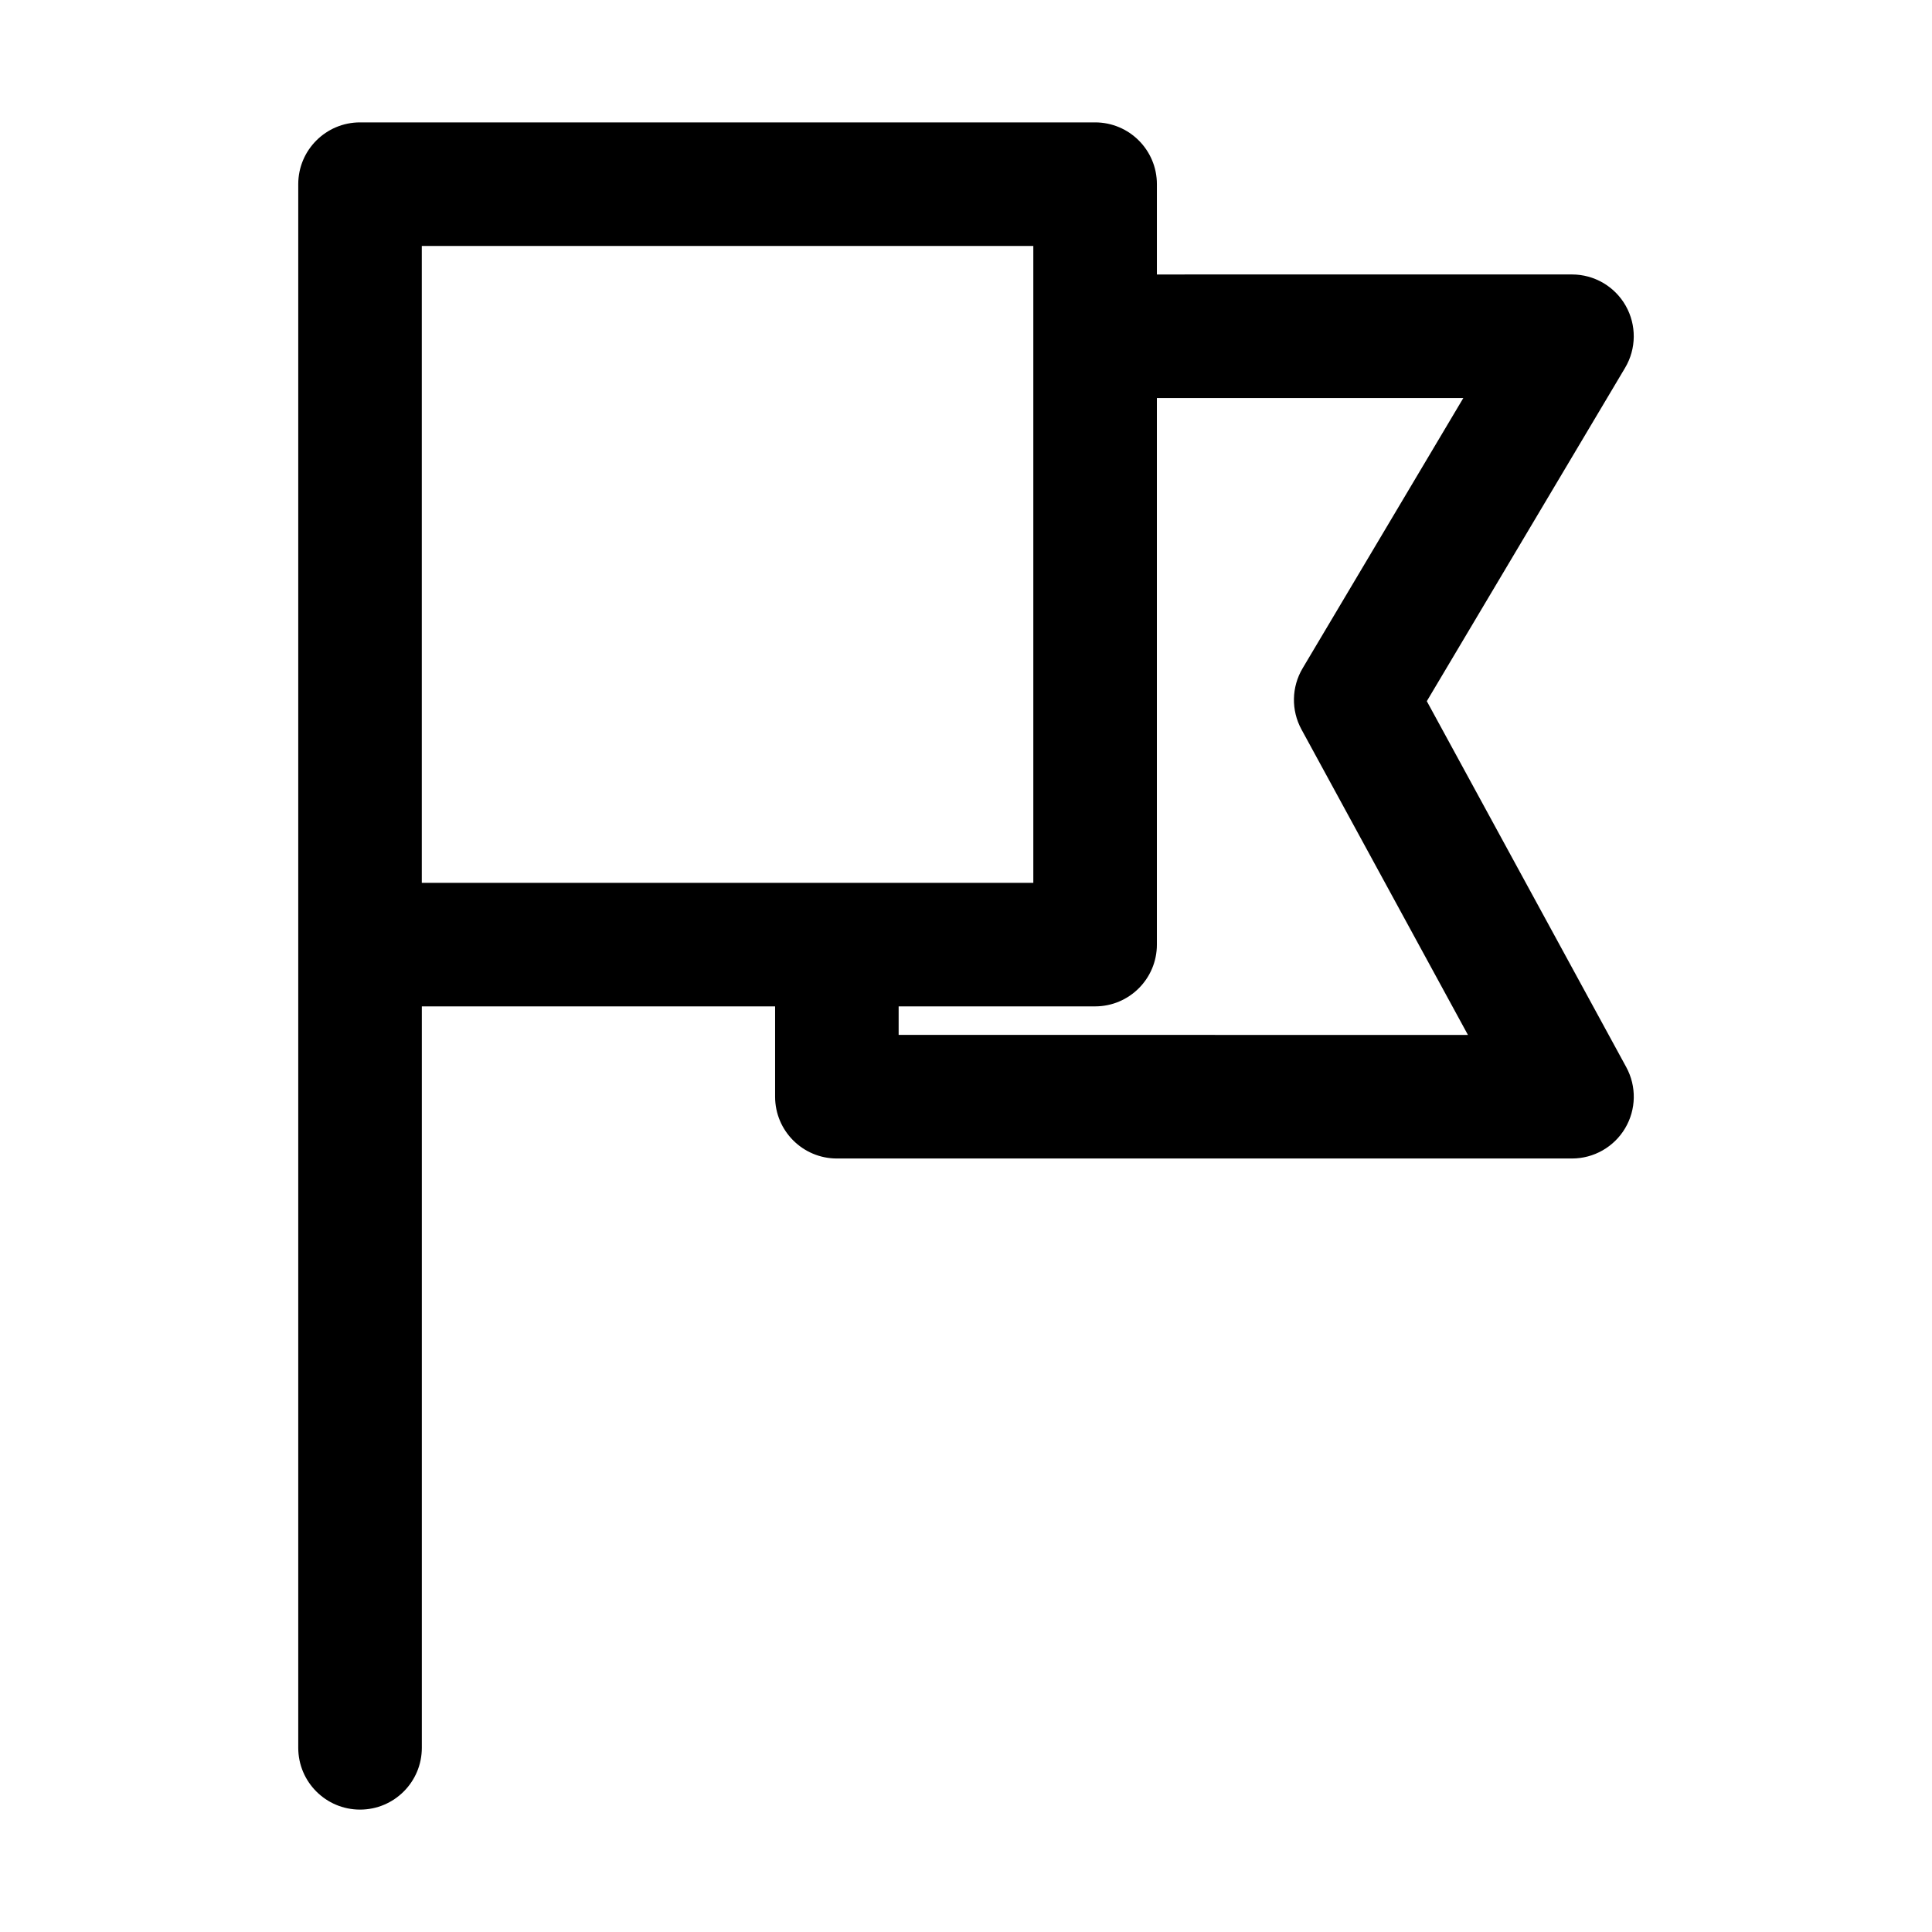
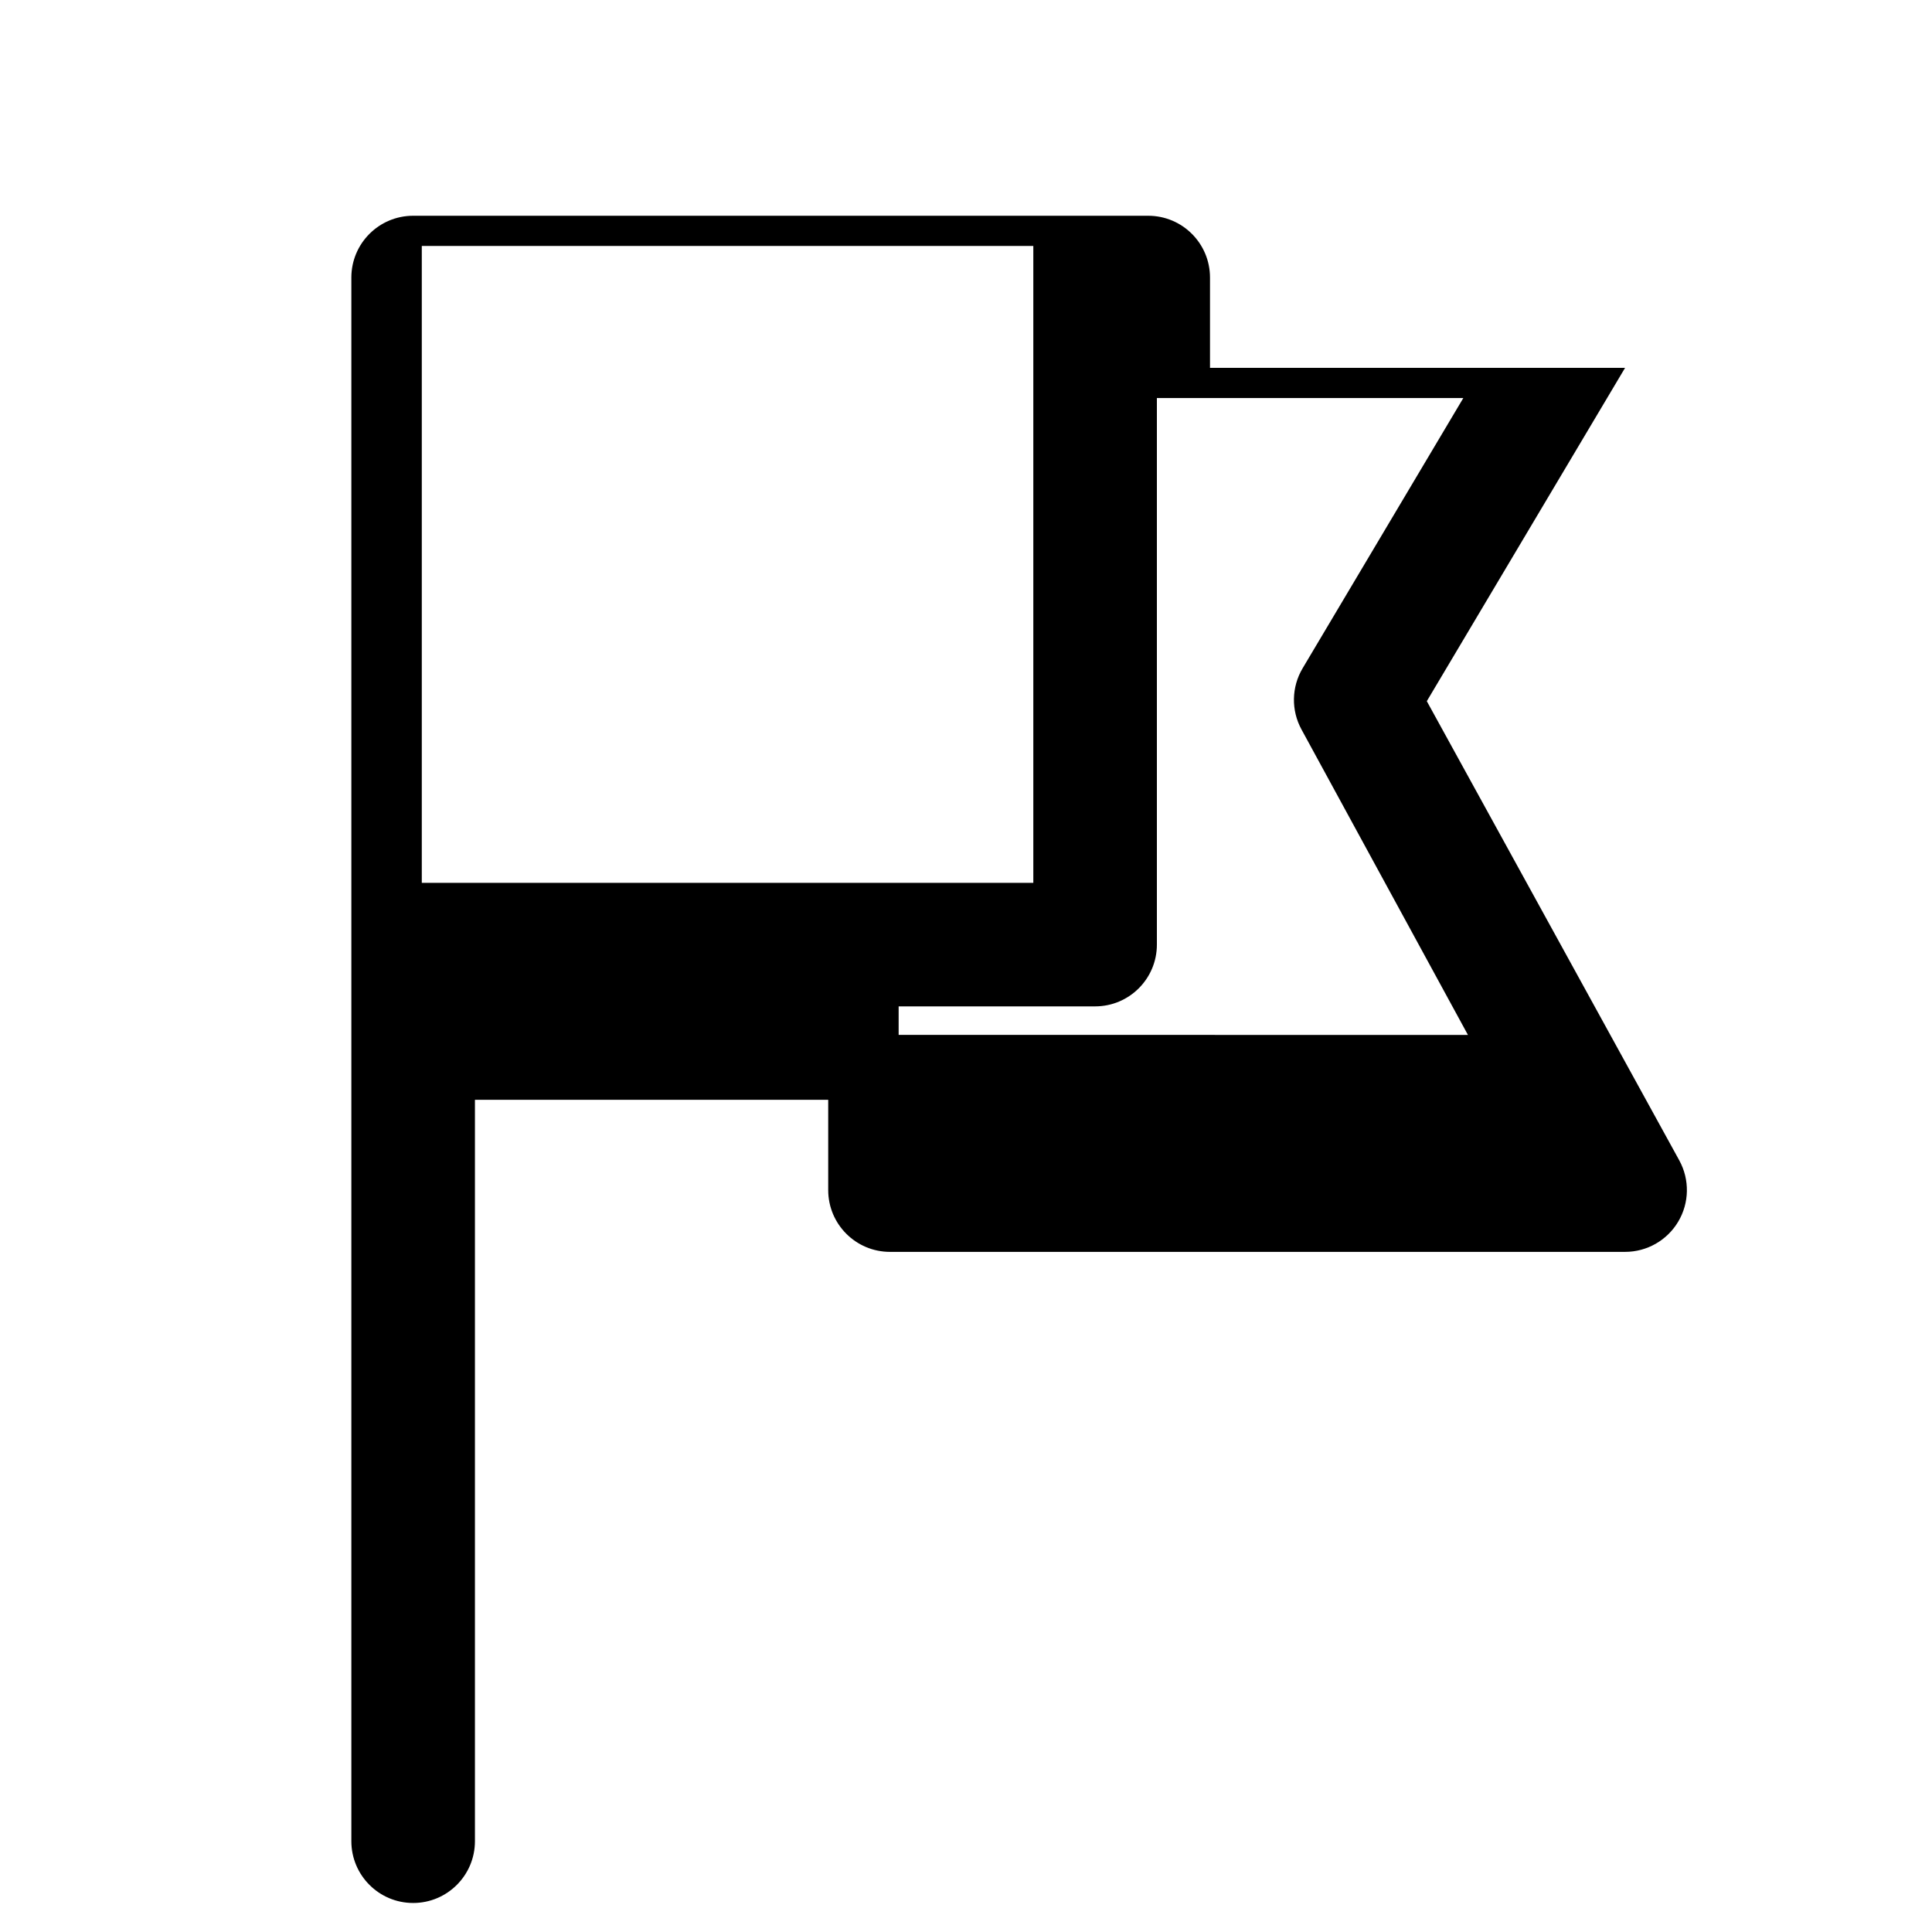
<svg xmlns="http://www.w3.org/2000/svg" fill="#000000" width="800px" height="800px" version="1.1" viewBox="144 144 512 512">
-   <path d="m522.12 329.82 52.543-88.34c3.012-5.059 3.066-11.348 0.16-16.465-2.91-5.125-8.344-8.281-14.234-8.281l-110 0.004v-23.93c0-9.043-7.332-16.375-16.375-16.375h-194.8c-9.043 0-16.375 7.332-16.375 16.375v414.38c0 9.043 7.332 16.375 16.375 16.375 9.043 0 16.375-7.332 16.375-16.375v-196.48h93.621v23.93c0 9.043 7.332 16.375 16.375 16.375h194.81c5.773 0 11.129-3.043 14.078-8.016 2.953-4.961 3.062-11.117 0.301-16.191zm-266.34-120.64h162.06v168.78h-162.06zm126.37 209.08v-7.559h52.062c9.043 0 16.375-7.332 16.375-16.375v-144.84h81.207l-42.586 71.613c-2.957 4.969-3.074 11.129-0.309 16.203l44.117 80.961z" />
+   <path d="m522.12 329.82 52.543-88.34l-110 0.004v-23.93c0-9.043-7.332-16.375-16.375-16.375h-194.8c-9.043 0-16.375 7.332-16.375 16.375v414.38c0 9.043 7.332 16.375 16.375 16.375 9.043 0 16.375-7.332 16.375-16.375v-196.48h93.621v23.93c0 9.043 7.332 16.375 16.375 16.375h194.81c5.773 0 11.129-3.043 14.078-8.016 2.953-4.961 3.062-11.117 0.301-16.191zm-266.34-120.64h162.06v168.78h-162.06zm126.37 209.08v-7.559h52.062c9.043 0 16.375-7.332 16.375-16.375v-144.84h81.207l-42.586 71.613c-2.957 4.969-3.074 11.129-0.309 16.203l44.117 80.961z" />
</svg>